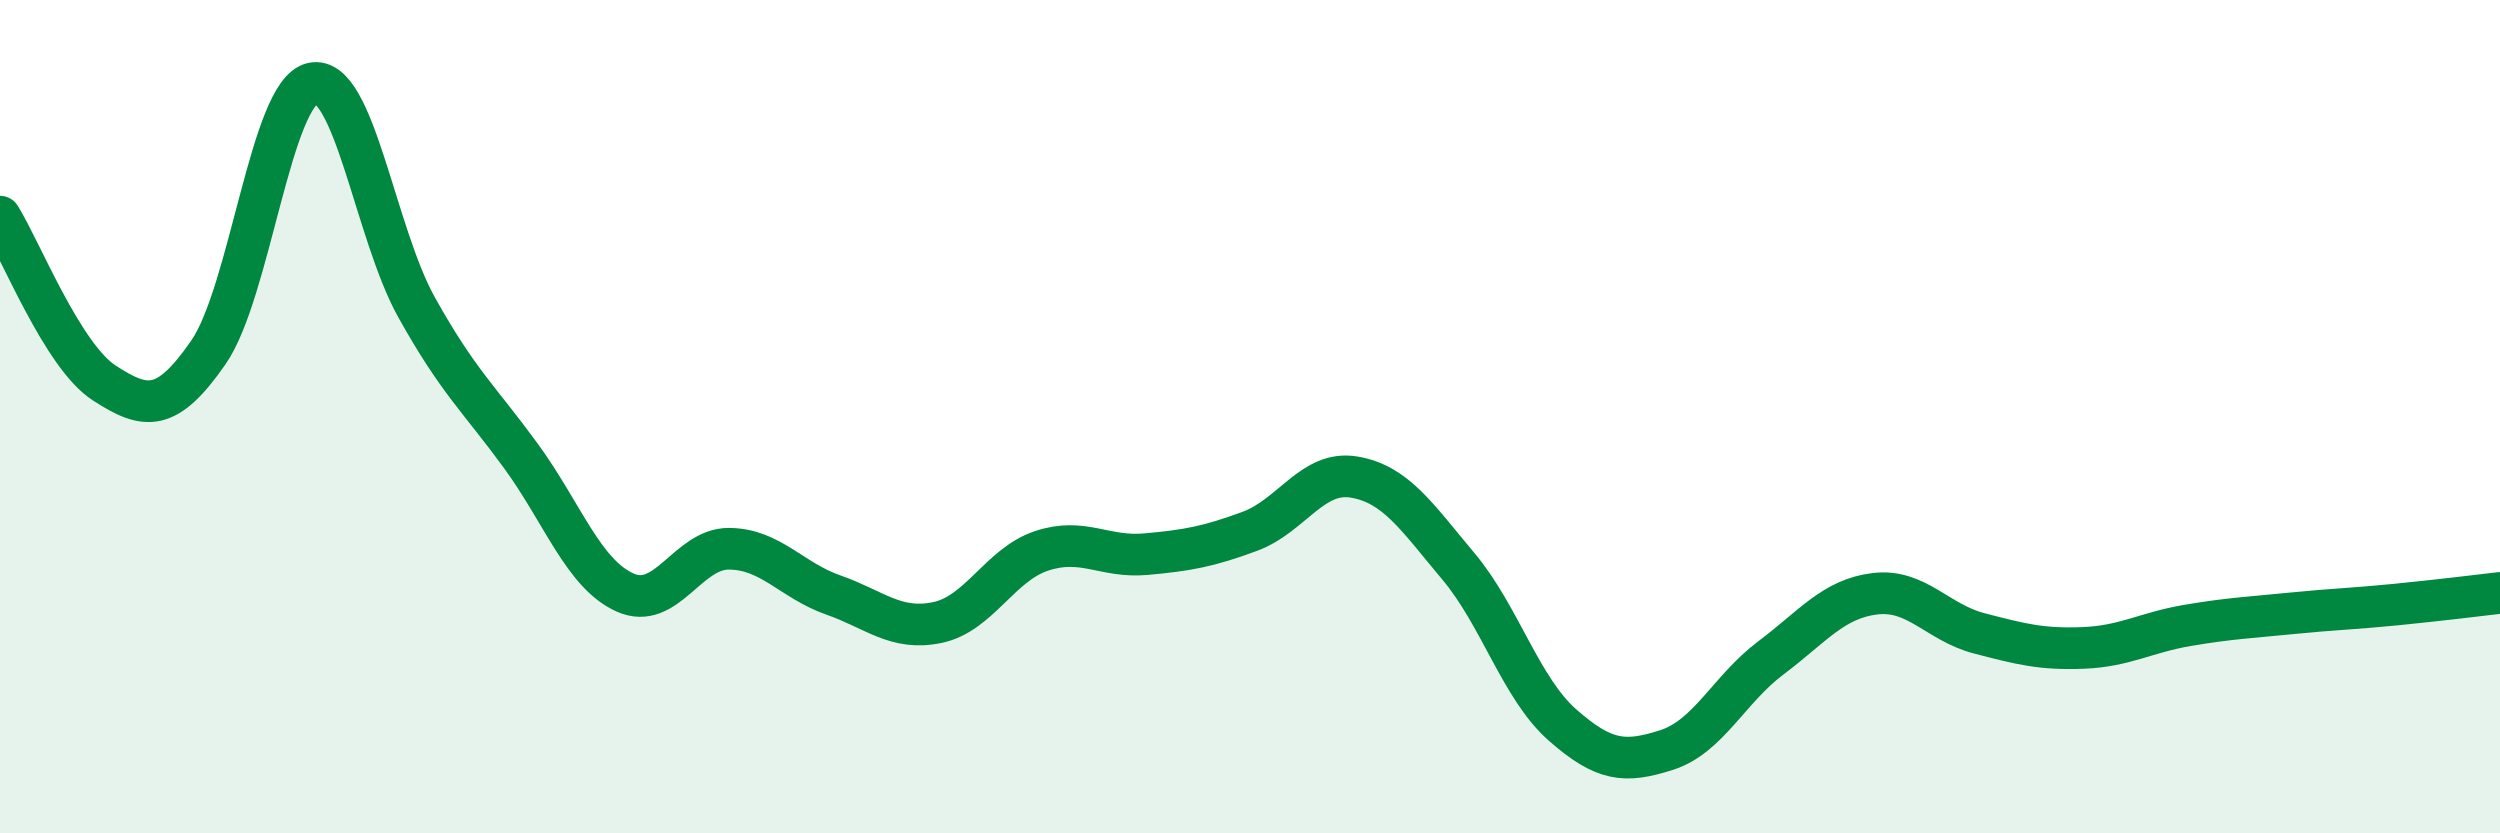
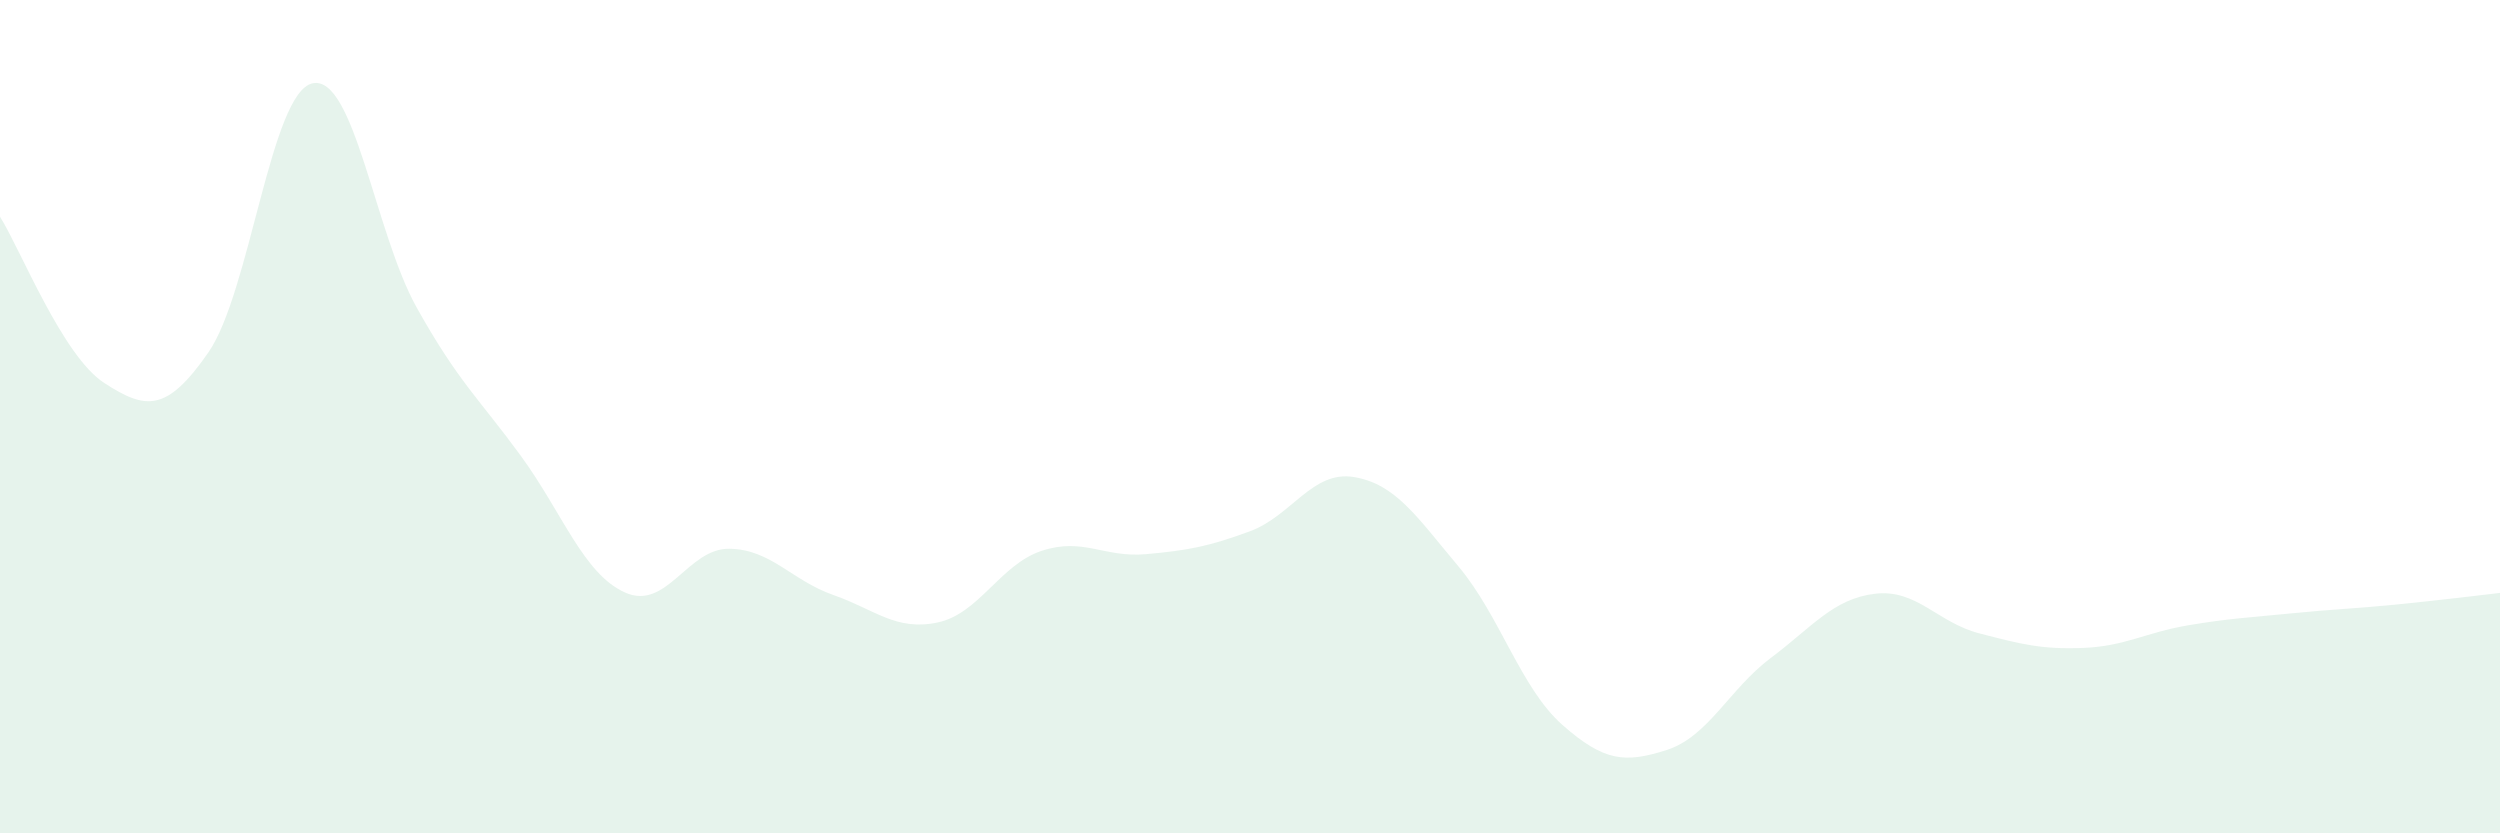
<svg xmlns="http://www.w3.org/2000/svg" width="60" height="20" viewBox="0 0 60 20">
  <path d="M 0,5.2 C 0.5,6 1.5,8.54 2.5,9.19 C 3.5,9.84 4,9.9 5,8.46 C 6,7.02 6.5,2.22 7.5,2 C 8.5,1.78 9,5.59 10,7.38 C 11,9.17 11.5,9.57 12.5,10.94 C 13.5,12.31 14,13.77 15,14.22 C 16,14.67 16.5,13.16 17.5,13.17 C 18.5,13.18 19,13.93 20,14.28 C 21,14.63 21.5,15.15 22.5,14.94 C 23.5,14.73 24,13.55 25,13.22 C 26,12.89 26.5,13.39 27.5,13.3 C 28.5,13.21 29,13.12 30,12.75 C 31,12.38 31.5,11.28 32.5,11.45 C 33.5,11.62 34,12.4 35,13.59 C 36,14.78 36.5,16.52 37.5,17.4 C 38.5,18.28 39,18.32 40,18 C 41,17.68 41.5,16.54 42.5,15.79 C 43.5,15.04 44,14.37 45,14.25 C 46,14.13 46.5,14.94 47.5,15.2 C 48.5,15.46 49,15.59 50,15.55 C 51,15.51 51.5,15.18 52.5,15.01 C 53.5,14.84 54,14.82 55,14.72 C 56,14.62 56.5,14.61 57.5,14.51 C 58.5,14.41 59.5,14.29 60,14.23L60 20L0 20Z" fill="#008740" opacity="0.1" stroke-linecap="round" stroke-linejoin="round" />
-   <path d="M 0,5.2 C 0.5,6 1.5,8.54 2.5,9.19 C 3.5,9.84 4,9.9 5,8.46 C 6,7.02 6.5,2.22 7.5,2 C 8.5,1.78 9,5.59 10,7.38 C 11,9.17 11.5,9.57 12.5,10.94 C 13.5,12.31 14,13.77 15,14.22 C 16,14.67 16.5,13.16 17.5,13.17 C 18.5,13.18 19,13.93 20,14.28 C 21,14.63 21.5,15.15 22.5,14.94 C 23.5,14.73 24,13.55 25,13.22 C 26,12.89 26.5,13.39 27.5,13.3 C 28.5,13.21 29,13.12 30,12.75 C 31,12.38 31.5,11.28 32.5,11.45 C 33.5,11.62 34,12.4 35,13.59 C 36,14.78 36.5,16.52 37.5,17.4 C 38.5,18.28 39,18.32 40,18 C 41,17.68 41.5,16.54 42.5,15.79 C 43.5,15.04 44,14.37 45,14.25 C 46,14.13 46.5,14.94 47.5,15.2 C 48.5,15.46 49,15.59 50,15.55 C 51,15.51 51.5,15.18 52.5,15.01 C 53.5,14.84 54,14.82 55,14.72 C 56,14.62 56.5,14.61 57.5,14.51 C 58.5,14.41 59.5,14.29 60,14.23" stroke="#008740" stroke-width="1" fill="none" stroke-linecap="round" stroke-linejoin="round" />
</svg>